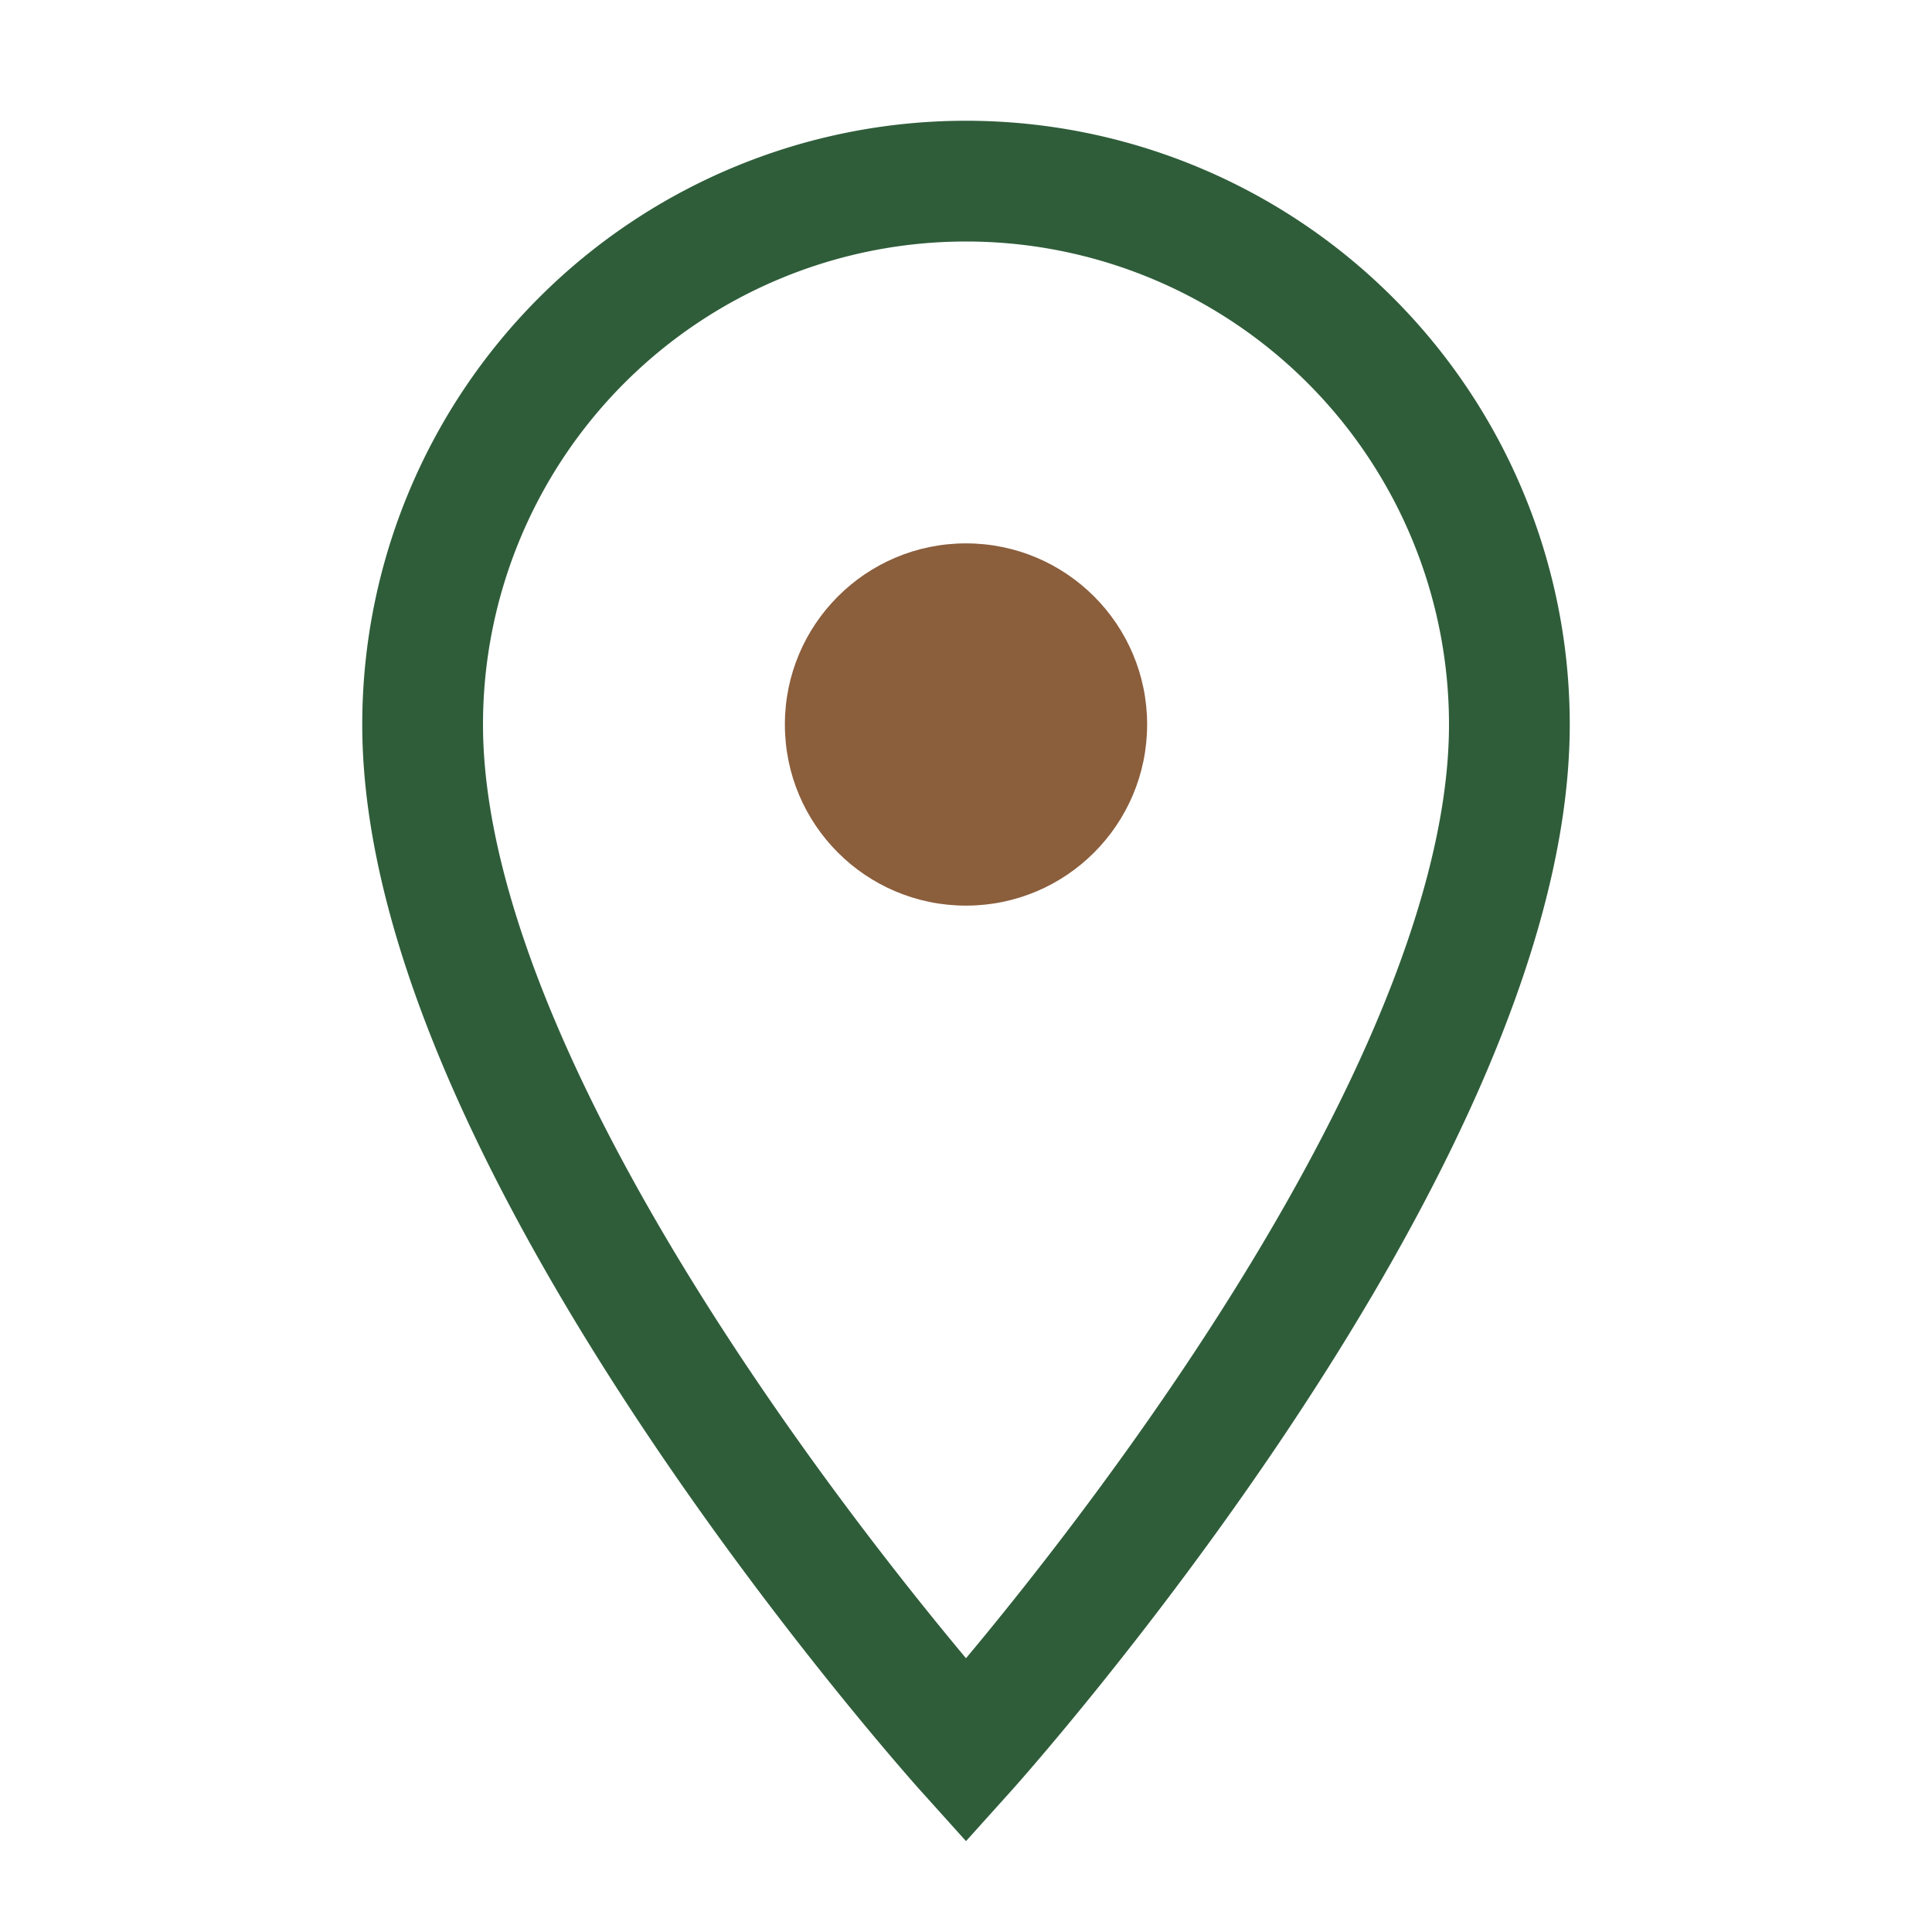
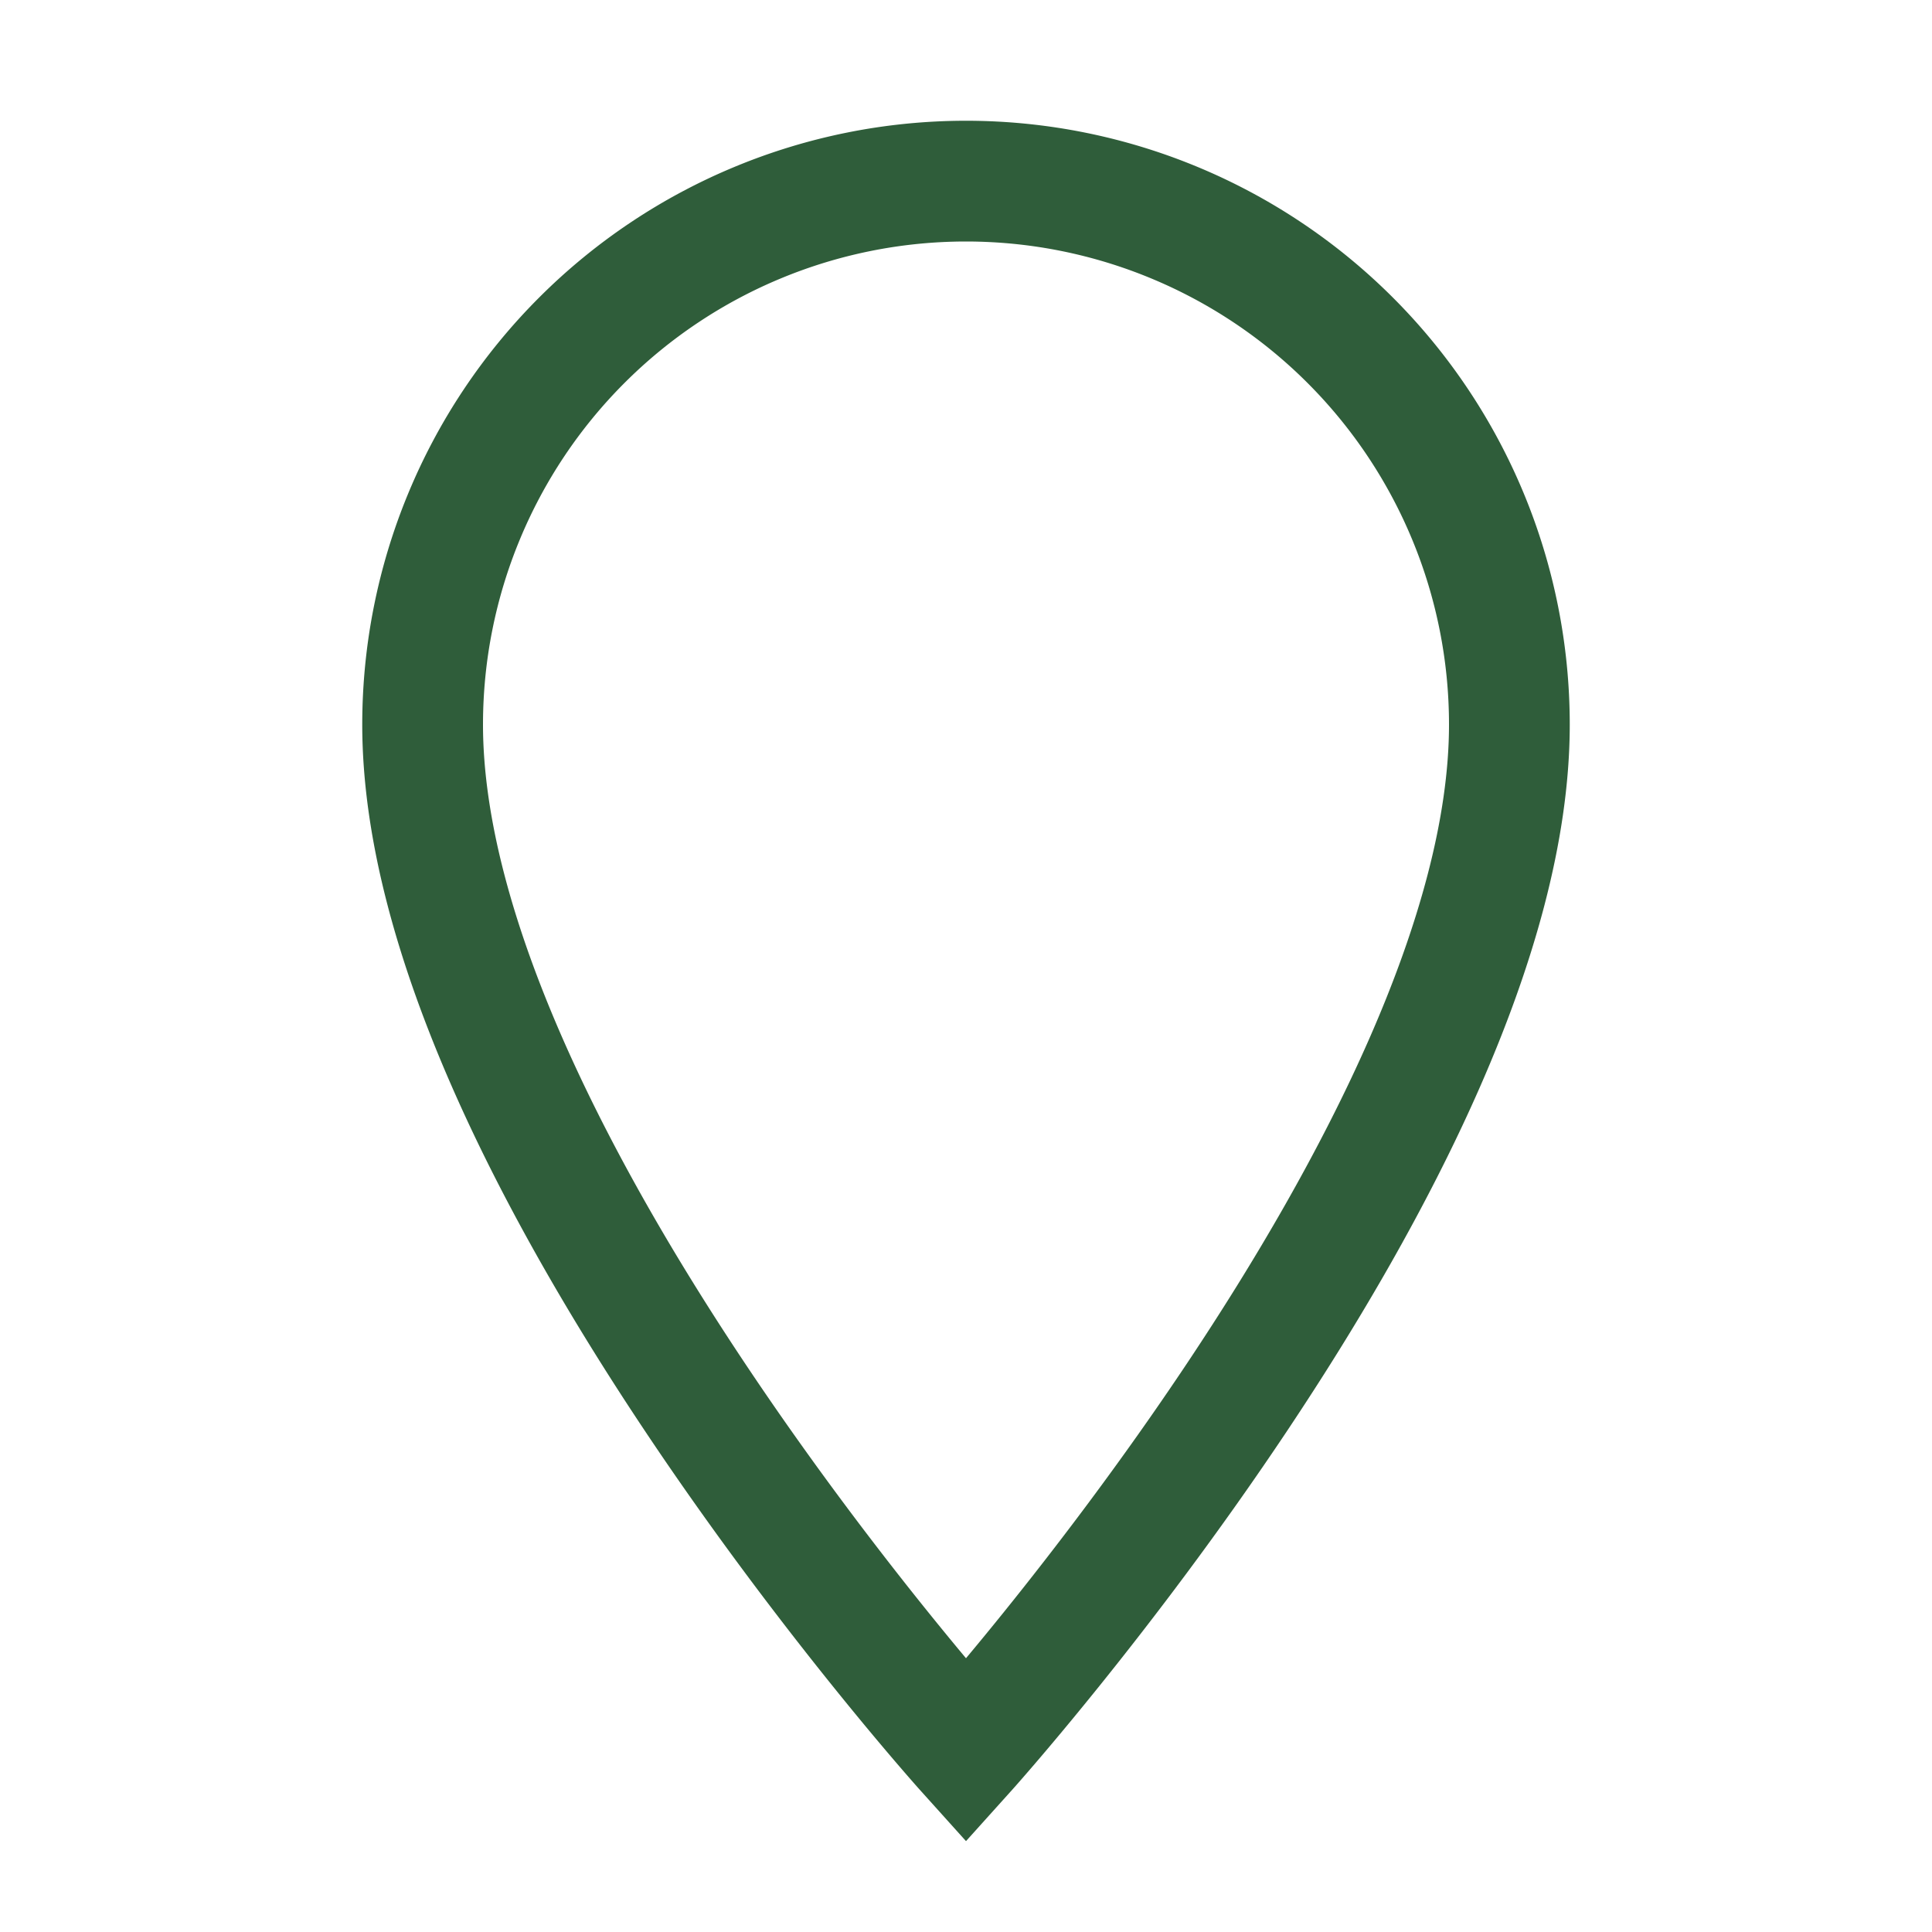
<svg xmlns="http://www.w3.org/2000/svg" width="32" height="32" viewBox="0 0 32 32">
  <path d="M16 3a9 9 0 019 9c0 7-9 17-9 17S7 19 7 12a9 9 0 019-9z" fill="none" stroke="#2F5D3A" stroke-width="2" />
-   <circle cx="16" cy="12" r="3" fill="#8B5E3C" />
</svg>